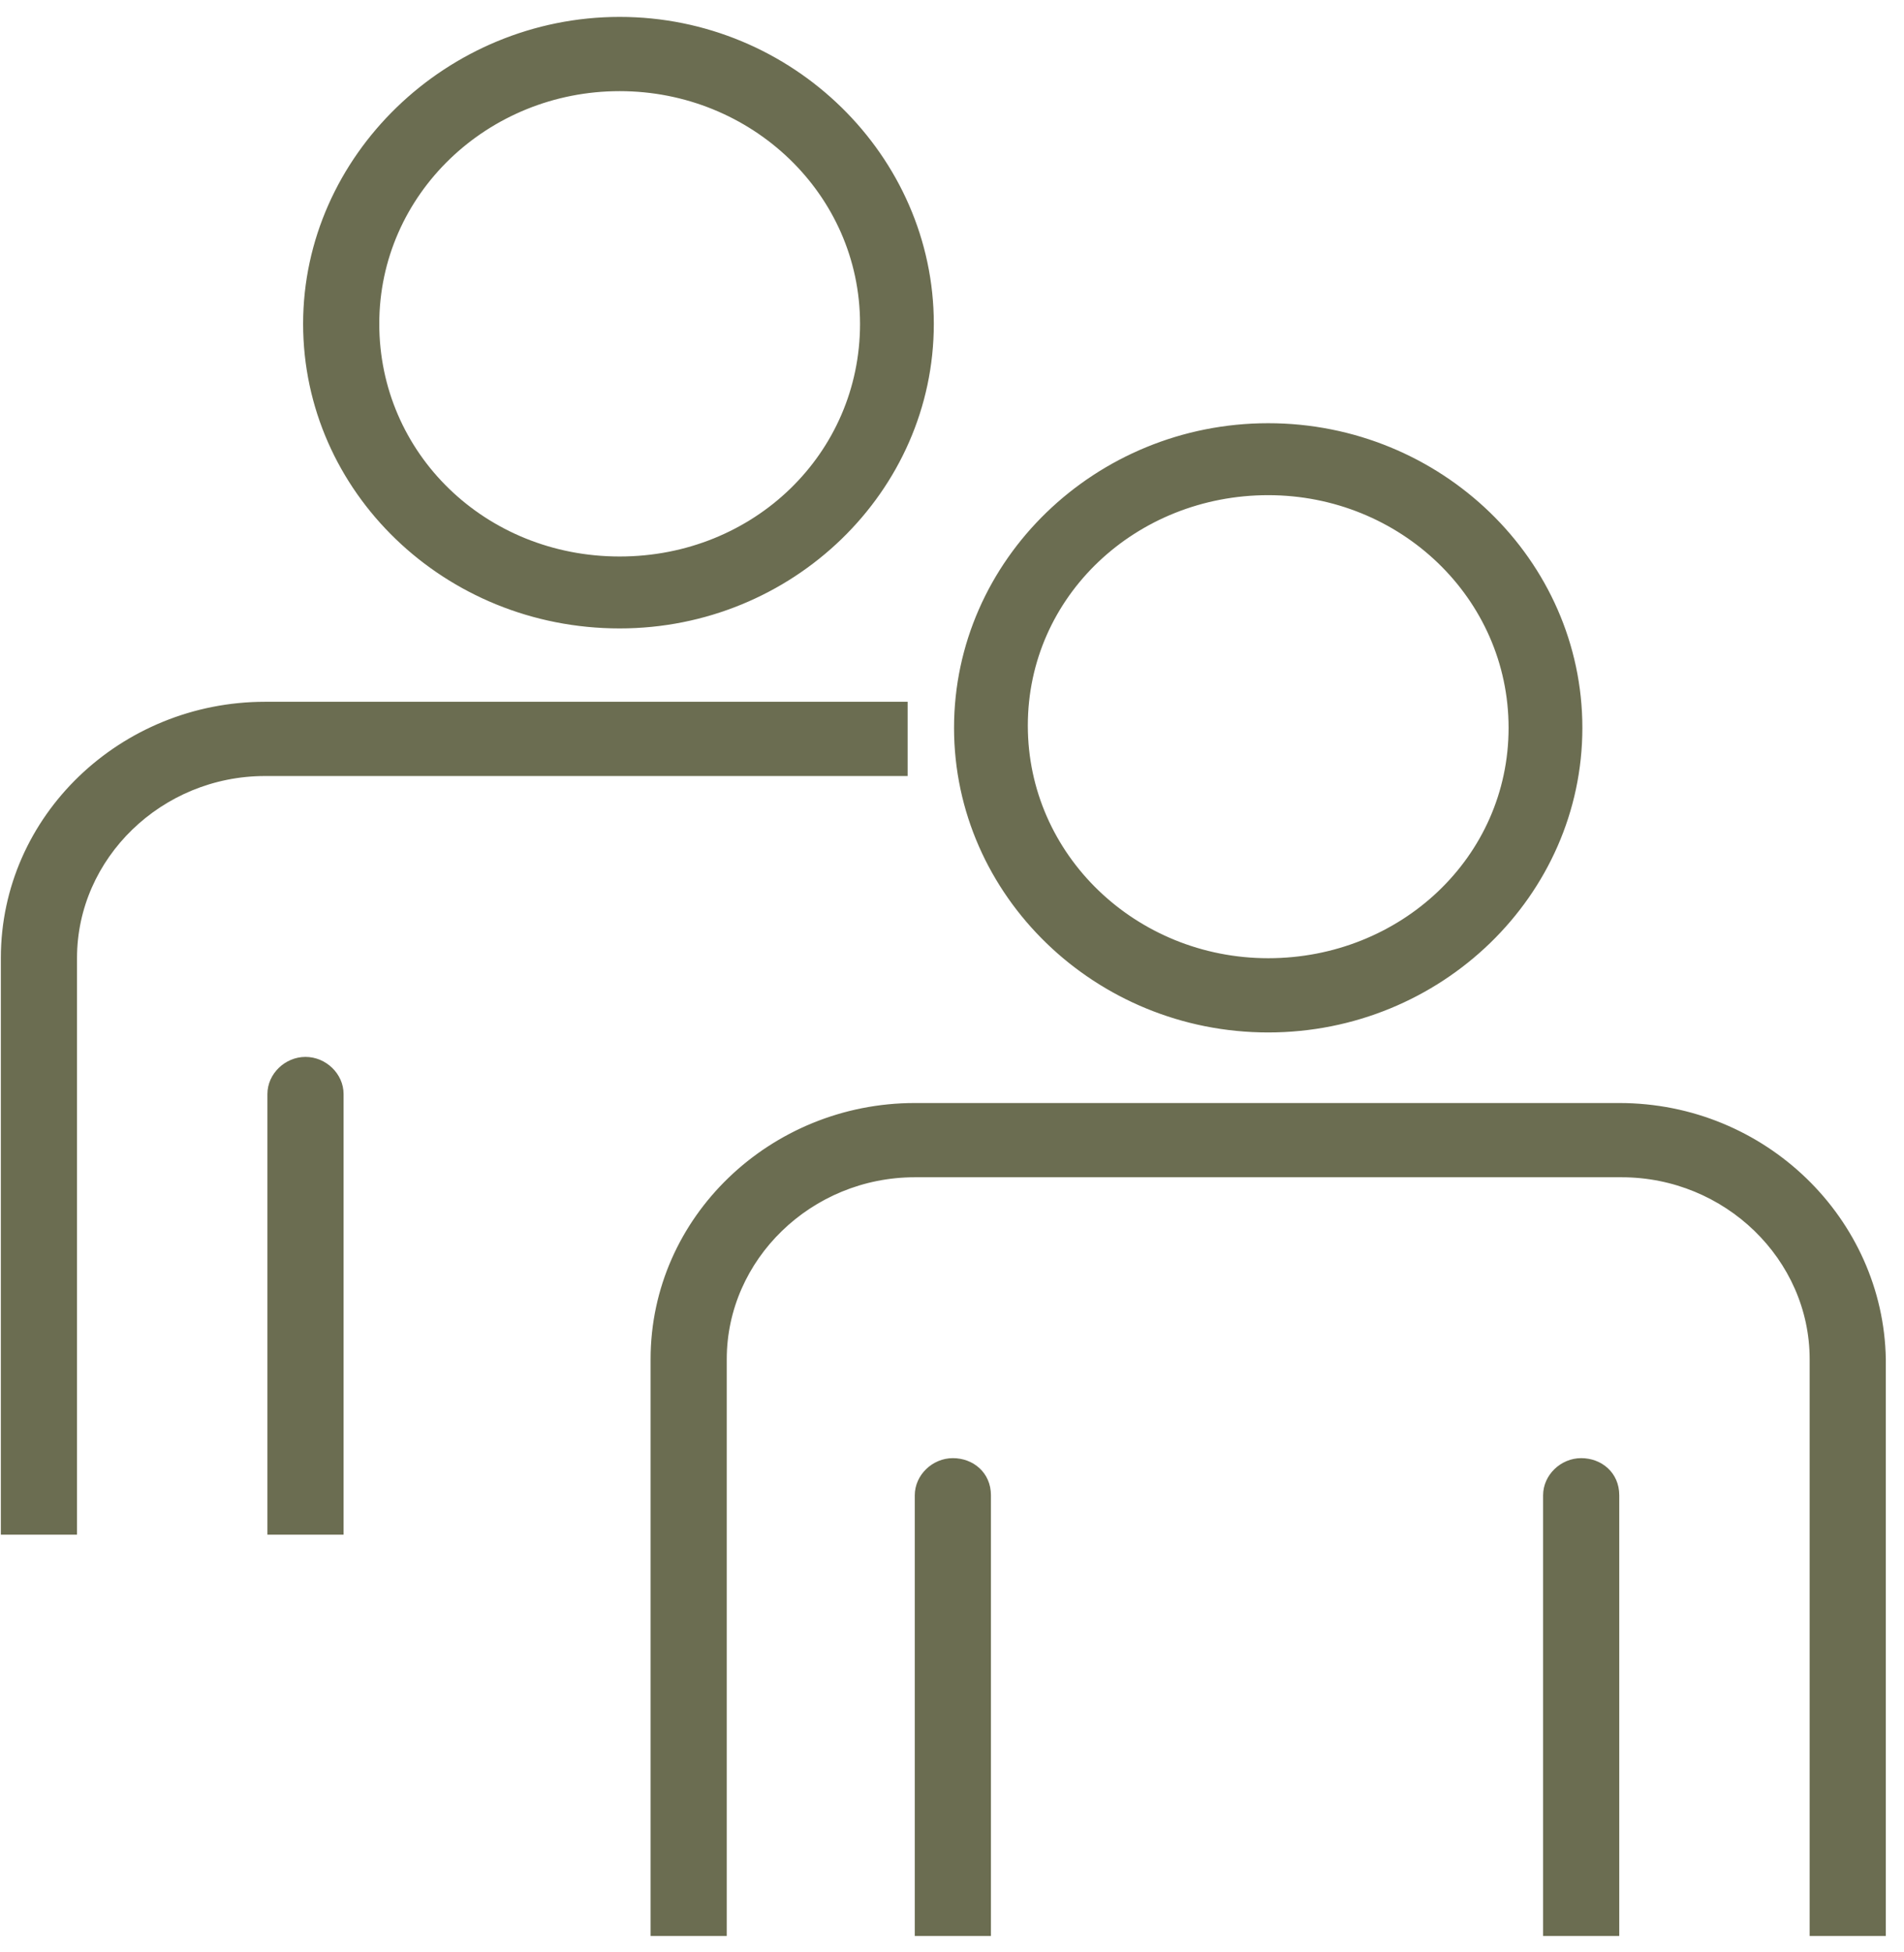
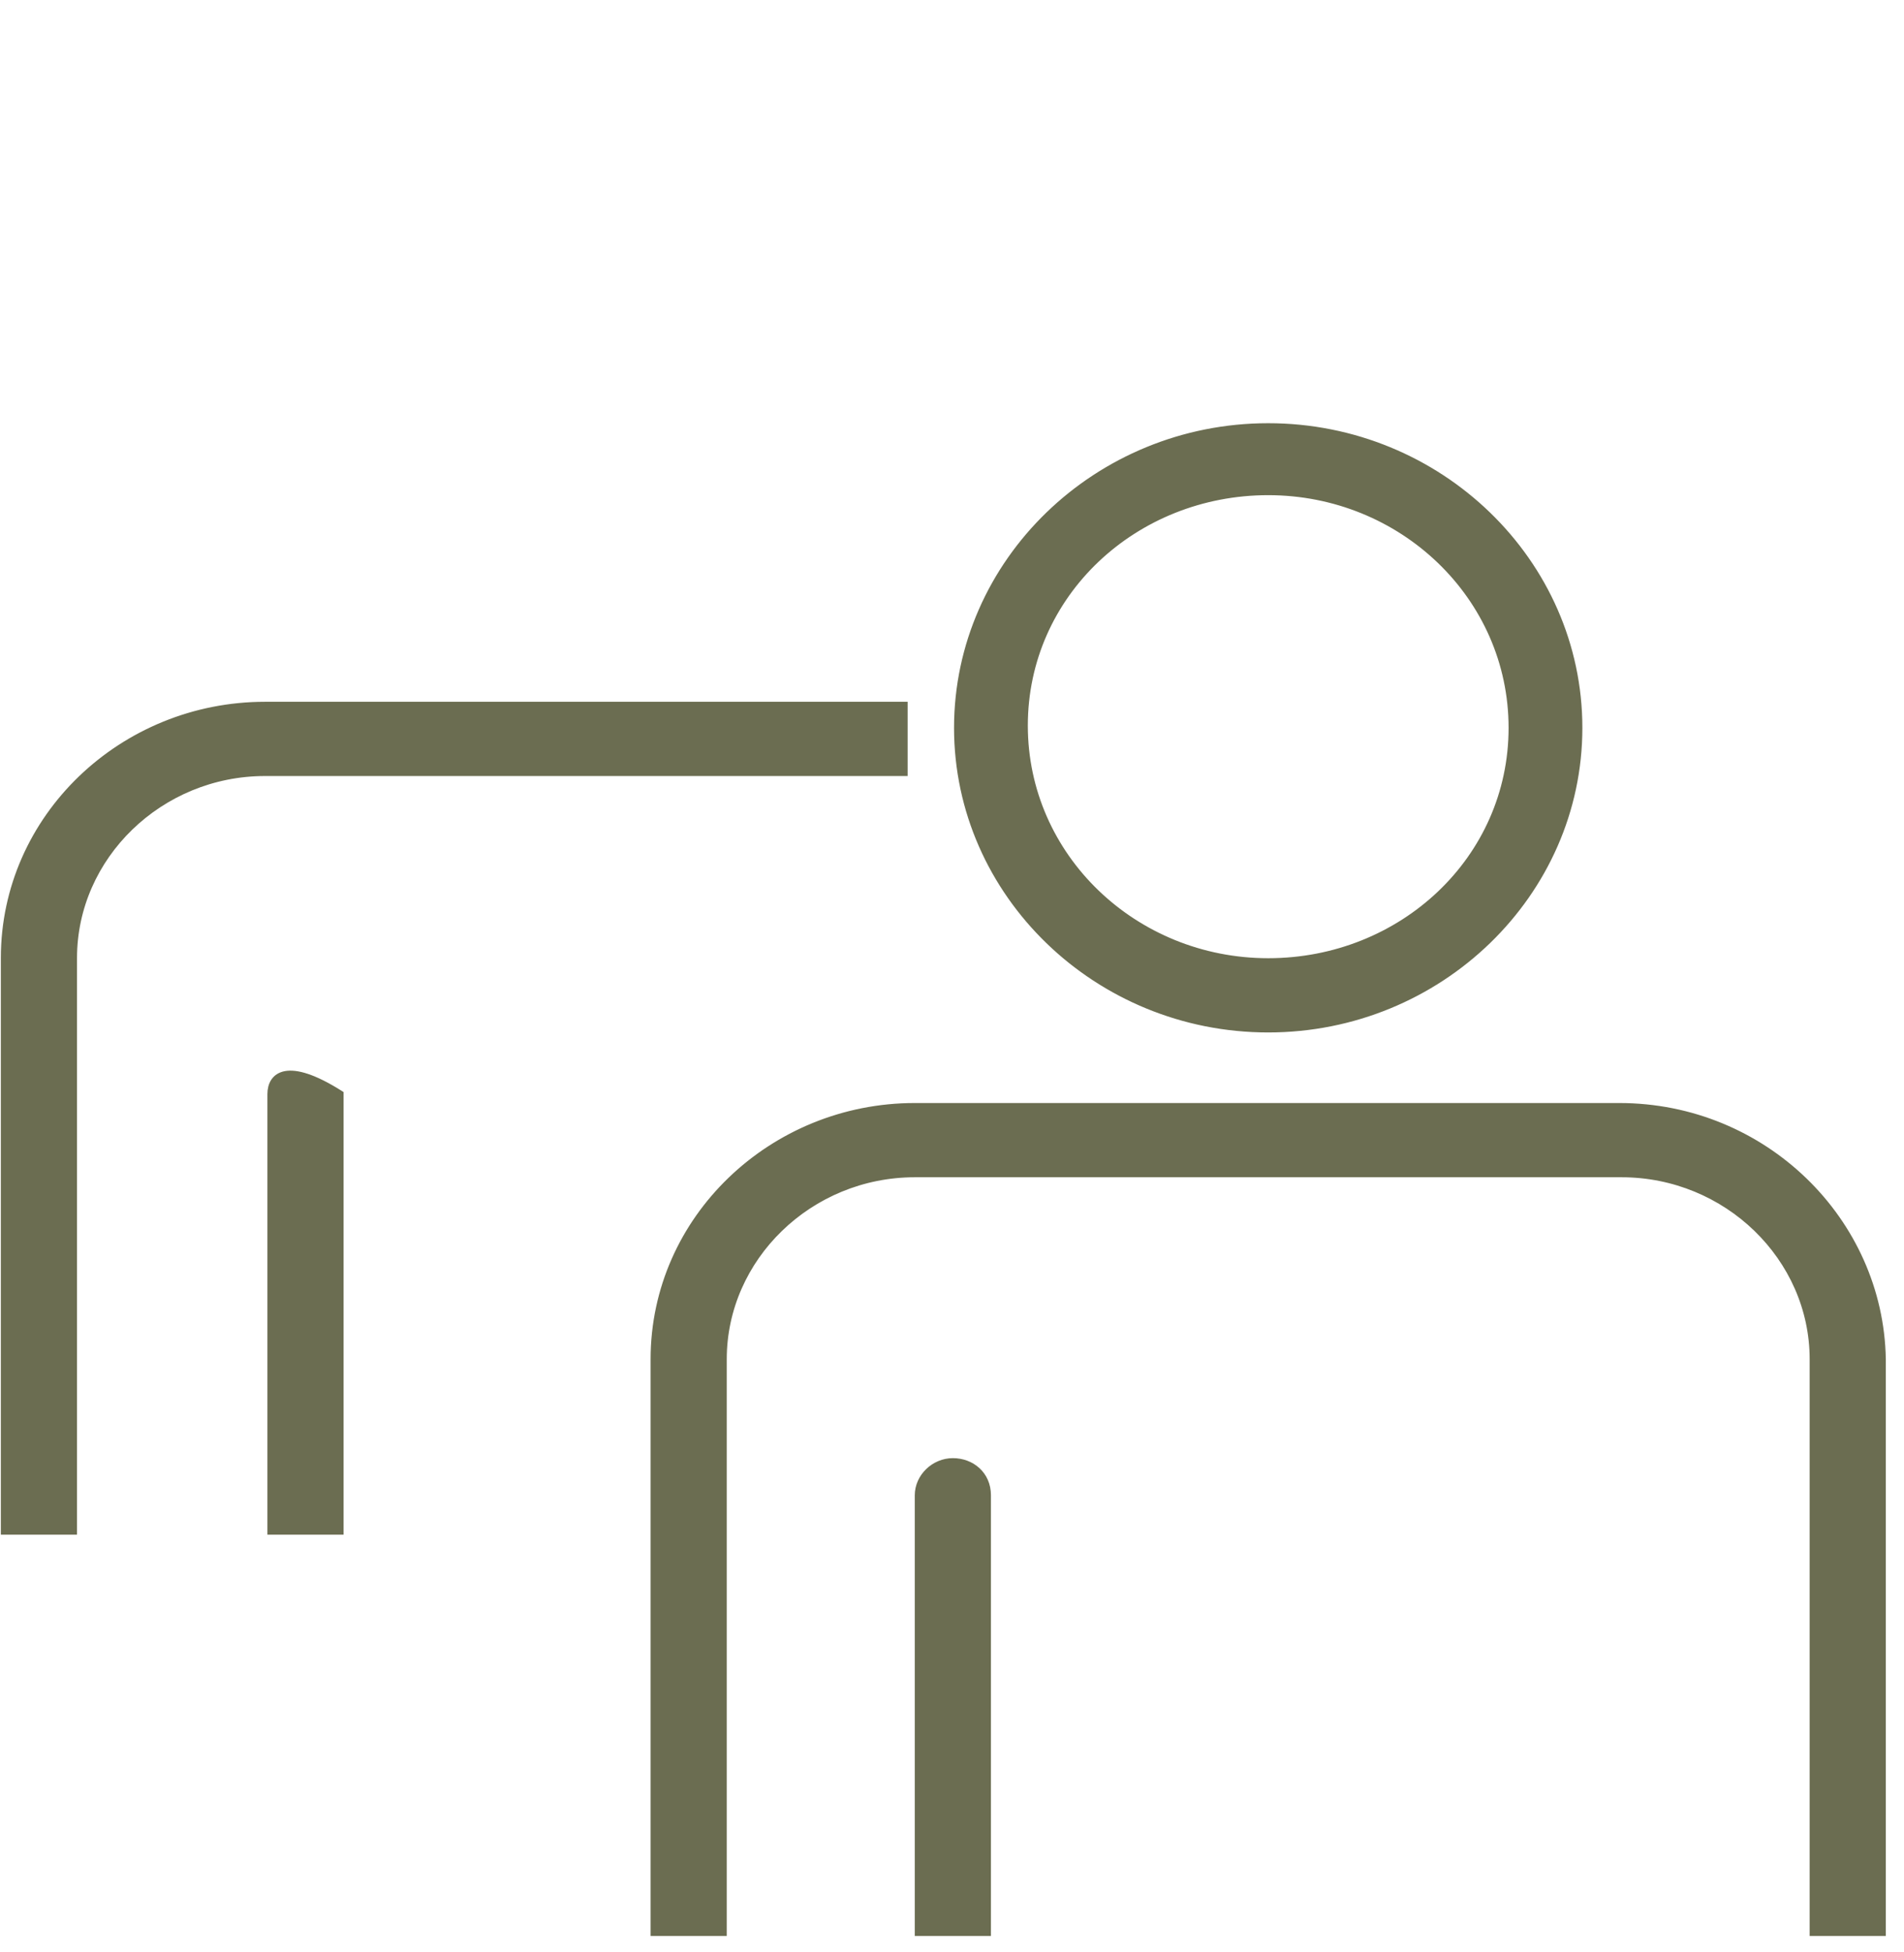
<svg xmlns="http://www.w3.org/2000/svg" width="80" height="82" viewBox="0 0 80 82" fill="none">
  <path d="M27.486 81.01V81.159H27.636H30.236H30.386V81.01V57.087C30.386 52.816 34.014 49.295 38.436 49.295H68.136C72.558 49.295 76.186 52.816 76.186 57.087V81.01V81.159H76.336H78.936H79.086V81.01L79.086 57.087L79.086 57.084C78.985 51.286 74.116 46.477 68.036 46.477H38.436C32.459 46.477 27.486 51.188 27.486 57.087V81.01Z" fill="#6B6D51" stroke="#6B6D51" stroke-width="0.3" />
  <path d="M38.586 81.009V81.159H38.736H41.336H41.486V81.009V62.801C41.486 61.931 40.806 61.392 40.036 61.392C39.258 61.392 38.586 62.036 38.586 62.801V81.009Z" fill="#6B6D51" stroke="#6B6D51" stroke-width="0.3" />
-   <path d="M64.986 81.009V81.159H65.136H67.736H67.886V81.009V62.801C67.886 61.931 67.207 61.392 66.436 61.392C65.658 61.392 64.986 62.036 64.986 62.801V81.009Z" fill="#6B6D51" stroke="#6B6D51" stroke-width="0.3" />
  <path d="M53.286 43.213C60.465 43.213 66.336 37.533 66.336 30.569C66.336 23.605 60.465 17.925 53.286 17.925C46.108 17.925 40.236 23.605 40.236 30.569C40.236 37.533 46.108 43.213 53.286 43.213ZM53.286 20.647C58.909 20.647 63.536 25.04 63.536 30.569C63.536 36.097 58.911 40.395 53.286 40.395C47.664 40.395 43.036 36.002 43.036 30.473C43.036 24.945 47.662 20.647 53.286 20.647Z" fill="#6B6D51" stroke="#6B6D51" stroke-width="0.3" />
  <path d="M37.986 29.775V29.625H37.836H11.136C5.159 29.625 0.186 34.335 0.186 40.235V64.157V64.307H0.336H2.936H3.086V64.157V40.235C3.086 35.964 6.714 32.443 11.136 32.443H37.836H37.986V32.293V29.775Z" fill="#6B6D51" stroke="#6B6D51" stroke-width="0.3" />
-   <path d="M11.386 64.157V64.307H11.536H14.136H14.286V64.157V45.949C14.286 45.184 13.614 44.54 12.836 44.54C12.058 44.54 11.386 45.184 11.386 45.949V64.157Z" fill="#6B6D51" stroke="#6B6D51" stroke-width="0.3" />
-   <path d="M26.036 26.244C33.214 26.244 39.086 20.564 39.086 13.6C39.086 6.638 33.216 0.86 26.036 0.86C18.858 0.86 12.886 6.636 12.886 13.6C12.886 20.565 18.759 26.244 26.036 26.244ZM26.036 3.678C31.659 3.678 36.286 8.071 36.286 13.6C36.286 19.13 31.758 23.523 26.036 23.523C20.314 23.523 15.786 19.13 15.786 13.6C15.786 8.071 20.413 3.678 26.036 3.678Z" fill="#6B6D51" stroke="#6B6D51" stroke-width="0.3" />
+   <path d="M11.386 64.157V64.307H11.536H14.136H14.286V64.157V45.949C12.058 44.54 11.386 45.184 11.386 45.949V64.157Z" fill="#6B6D51" stroke="#6B6D51" stroke-width="0.3" />
</svg>